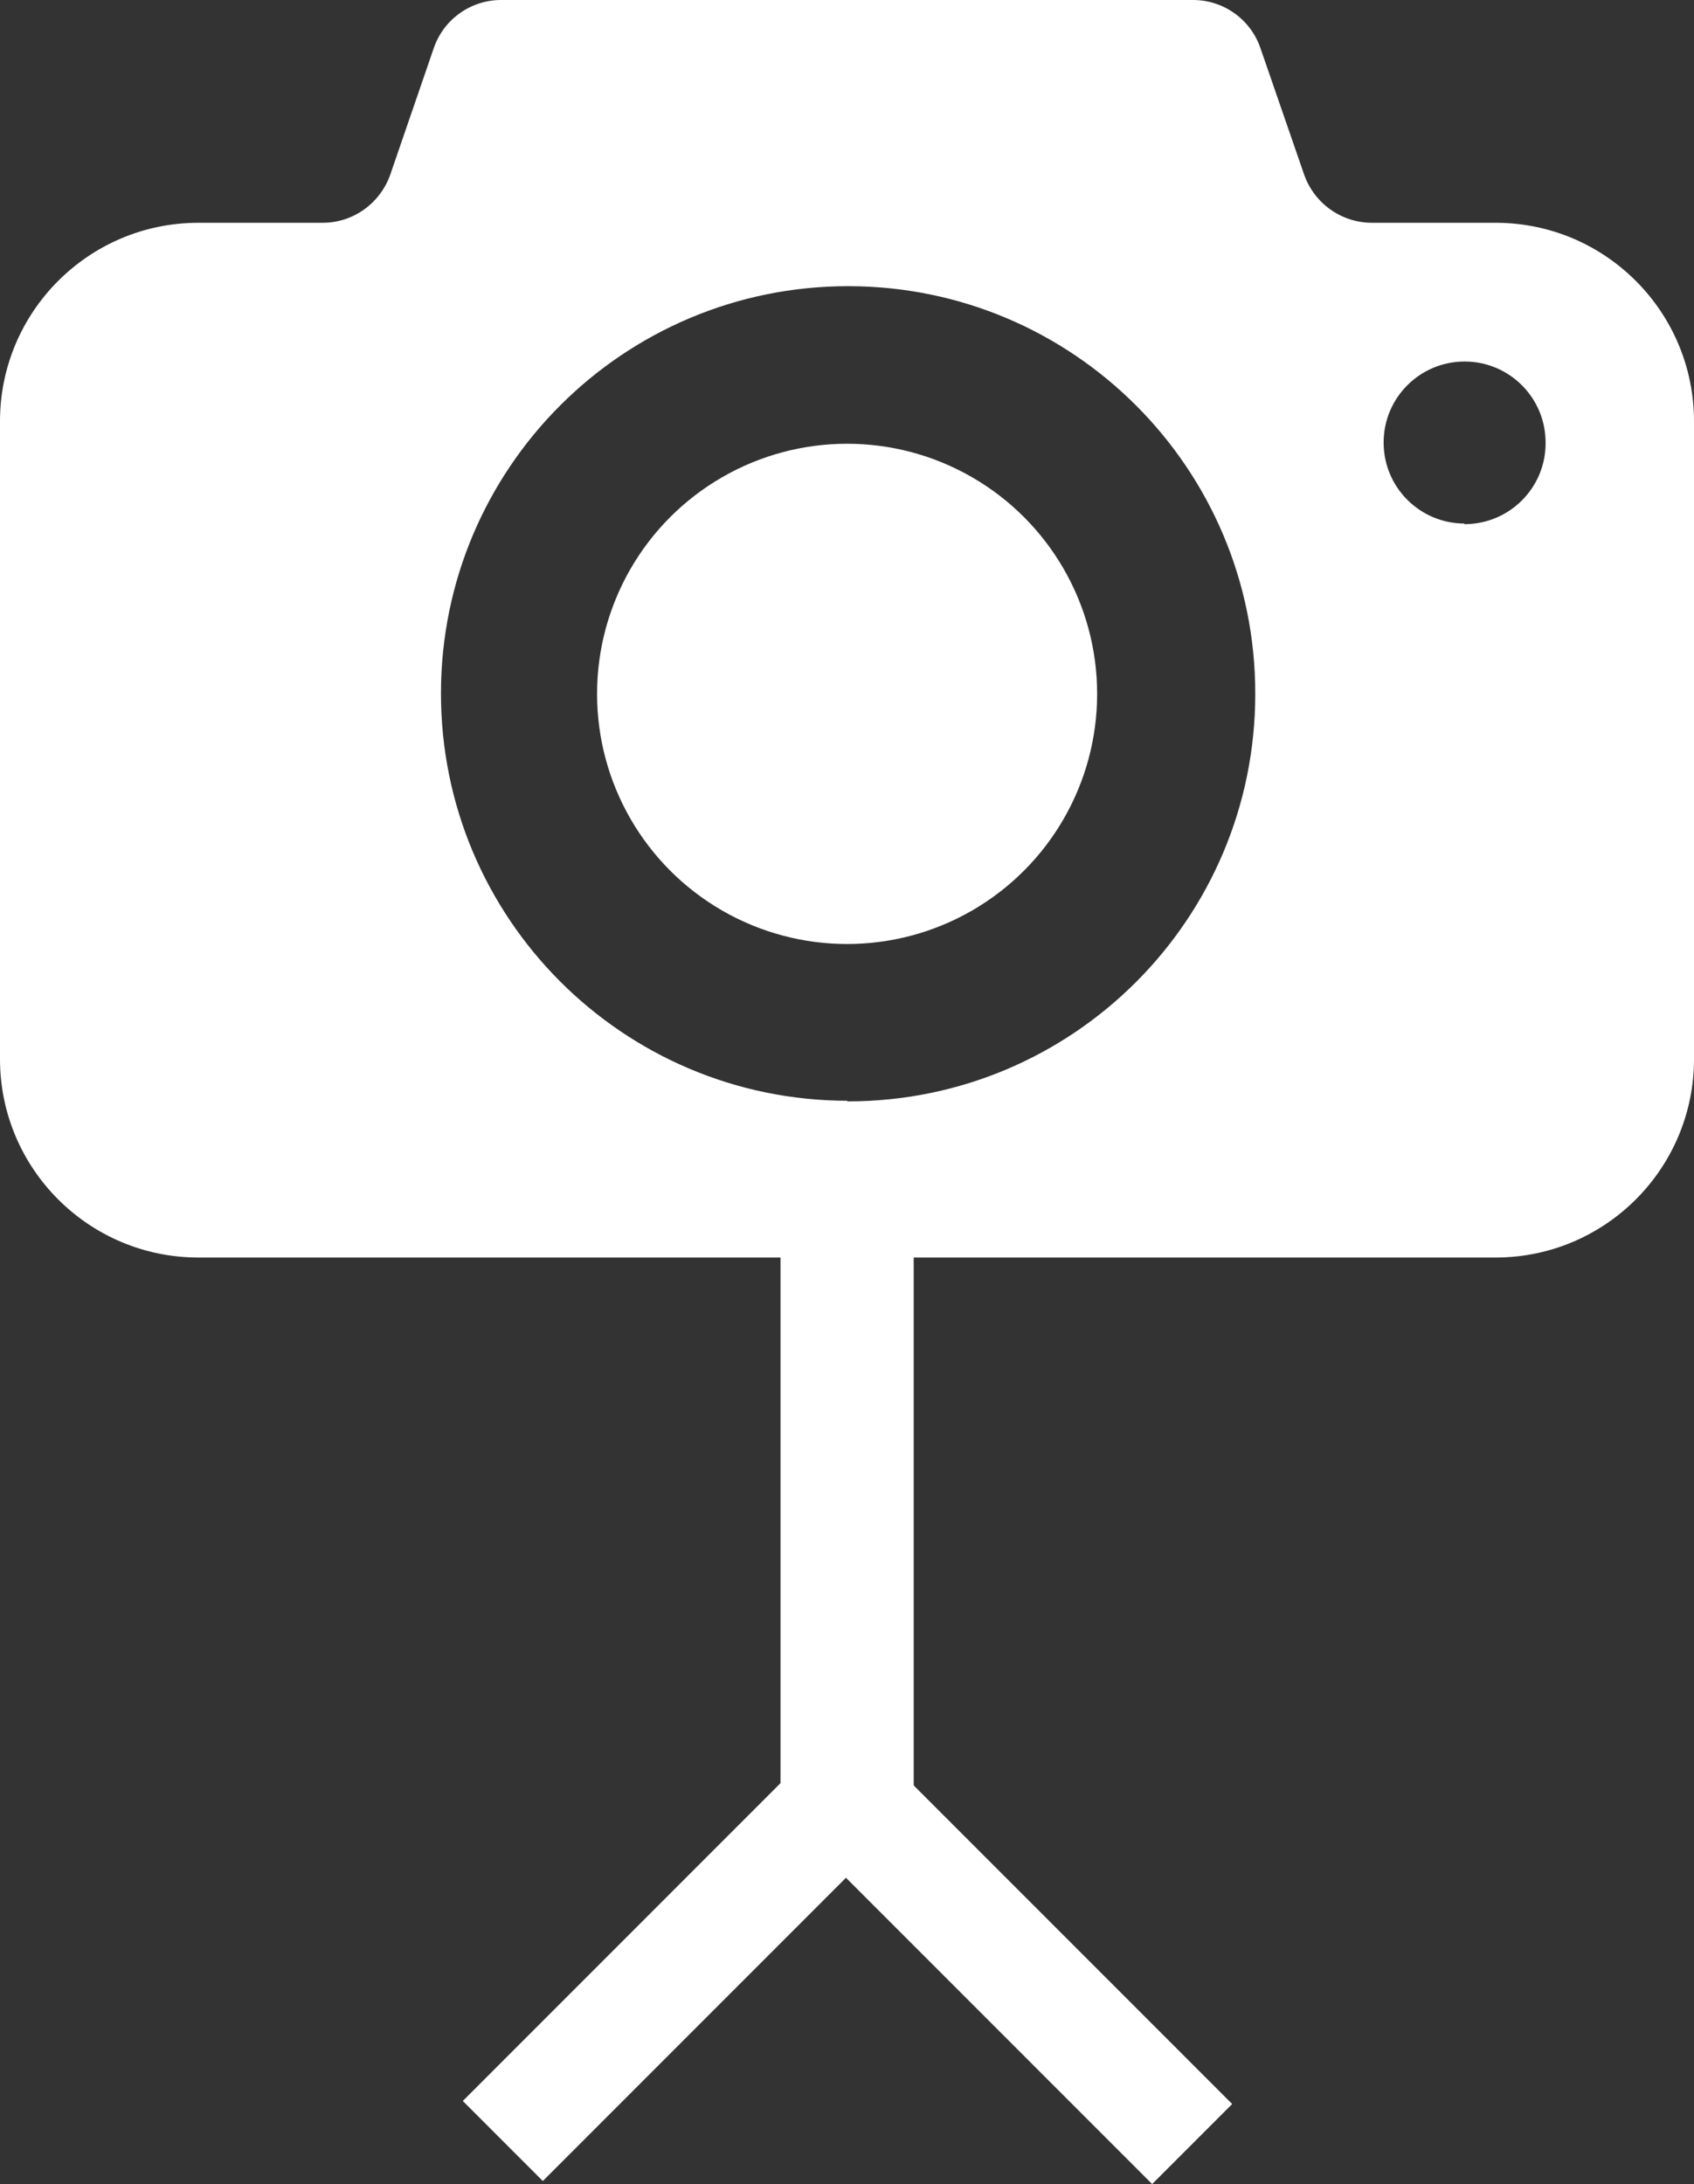
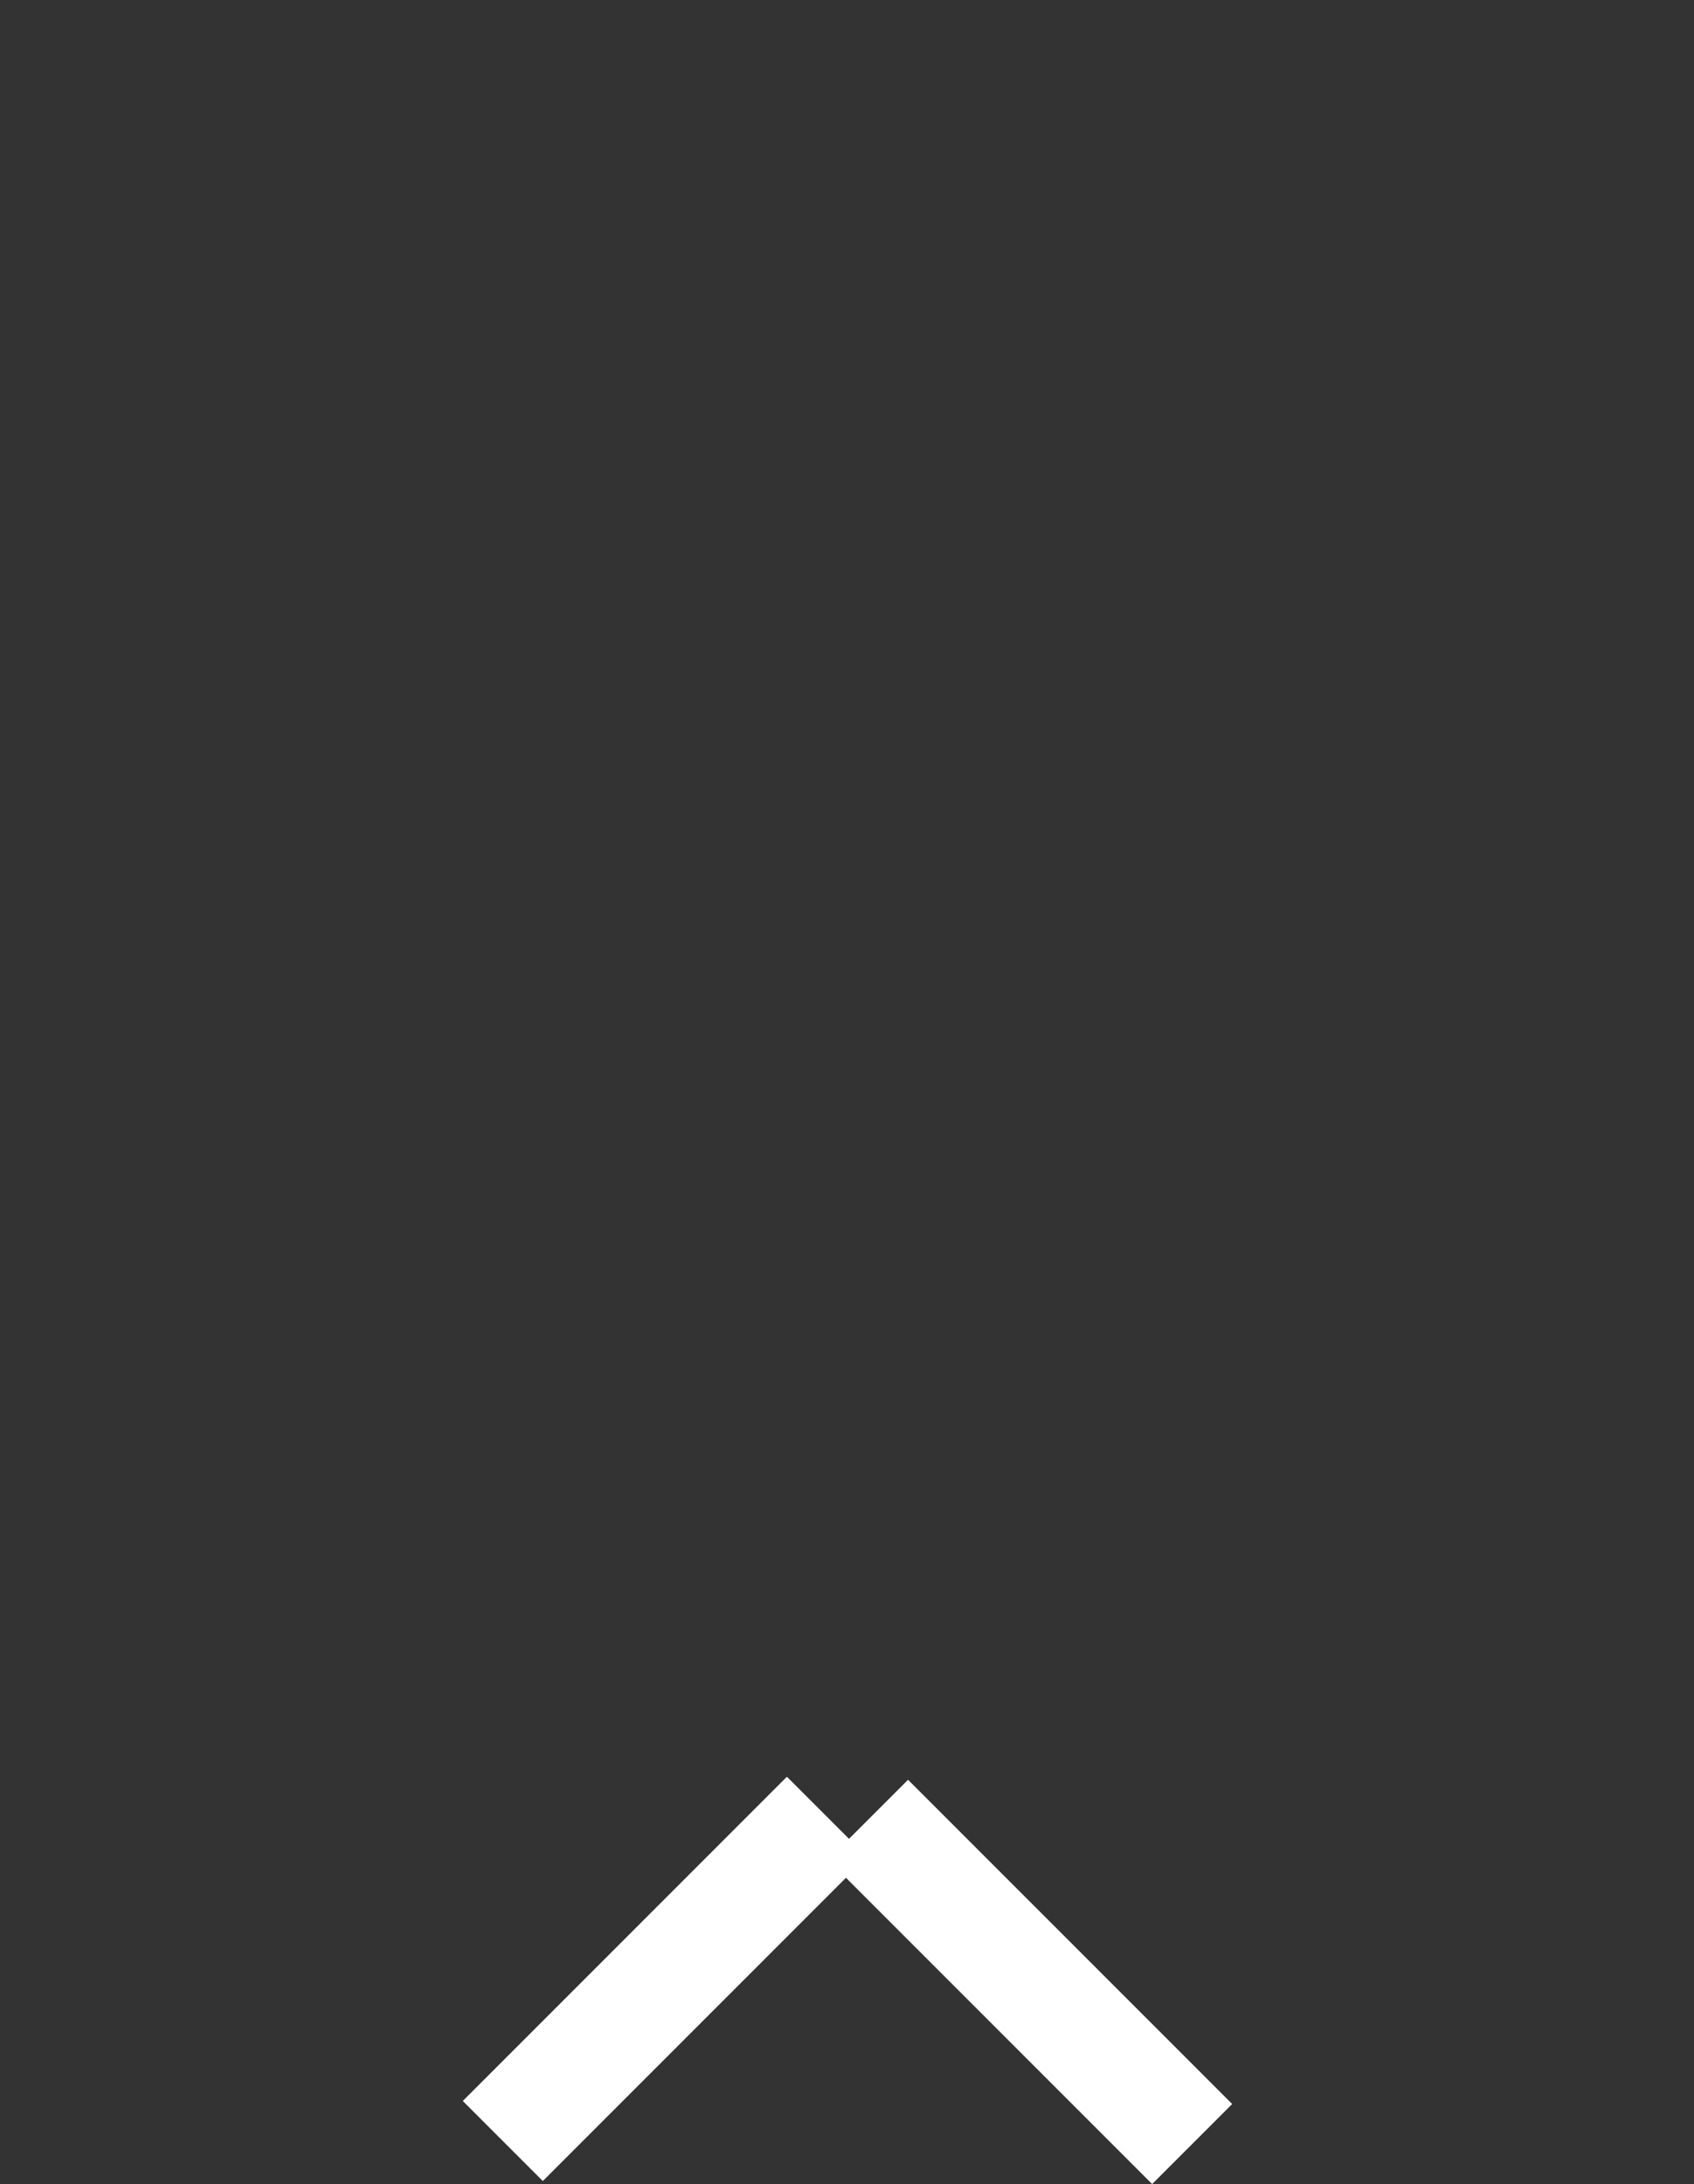
<svg xmlns="http://www.w3.org/2000/svg" id="Layer_2" data-name="Layer 2" viewBox="0 0 83.67 107.84">
  <rect x="0" y="0" width="83.67" height="107.84" fill="#333333" stroke="none" />
  <g id="Layer_1-2" data-name="Layer 1">
-     <circle cx="41.84" cy="34.26" r="12.35" style="fill: #fff;" />
-     <path d="m73.87,11h-6.1c-1.52,0-2.86-.96-3.36-2.39l-2.16-6.25C61.76.95,60.43,0,58.93,0H24.75c-1.5,0-2.83.95-3.32,2.36l-2.16,6.28c-.51,1.42-1.85,2.37-3.36,2.36h-6.11C4.39,11,0,15.39,0,20.8c0,.01,0,.03,0,.04v31.45C0,57.7,4.39,62.09,9.8,62.09h64.07c5.41,0,9.8-4.39,9.8-9.8h0v-31.45c.02-5.41-4.35-9.82-9.76-9.84-.01,0-.03,0-.04,0Zm-32,43.35c-11.11-.01-20.1-9.02-20.09-20.13.01-11.11,9.02-20.1,20.13-20.09,11.11.01,20.1,9.02,20.09,20.13,0,11.11-8.99,20.11-20.1,20.12-.02,0-.04,0-.06,0l.03-.03Zm30.47-28.5c-2.21,0-4-1.79-4-4s1.79-4,4-4,4,1.79,4,4c.02,2.21-1.76,4.01-3.97,4.03-.02,0-.04,0-.06,0l.03-.03Z" style="fill: #fff;" />
-     <rect x="38.55" y="58.66" width="6.58" height="33.92" style="fill: #fff;" />
    <rect x="48.09" y="86.54" width="5.59" height="22.64" transform="translate(-54.3 64.64) rotate(-45)" style="fill: #fff;" />
    <rect x="21.52" y="94.91" width="22.64" height="5.59" transform="translate(-59.47 51.84) rotate(-45)" style="fill: #fff;" />
  </g>
</svg>